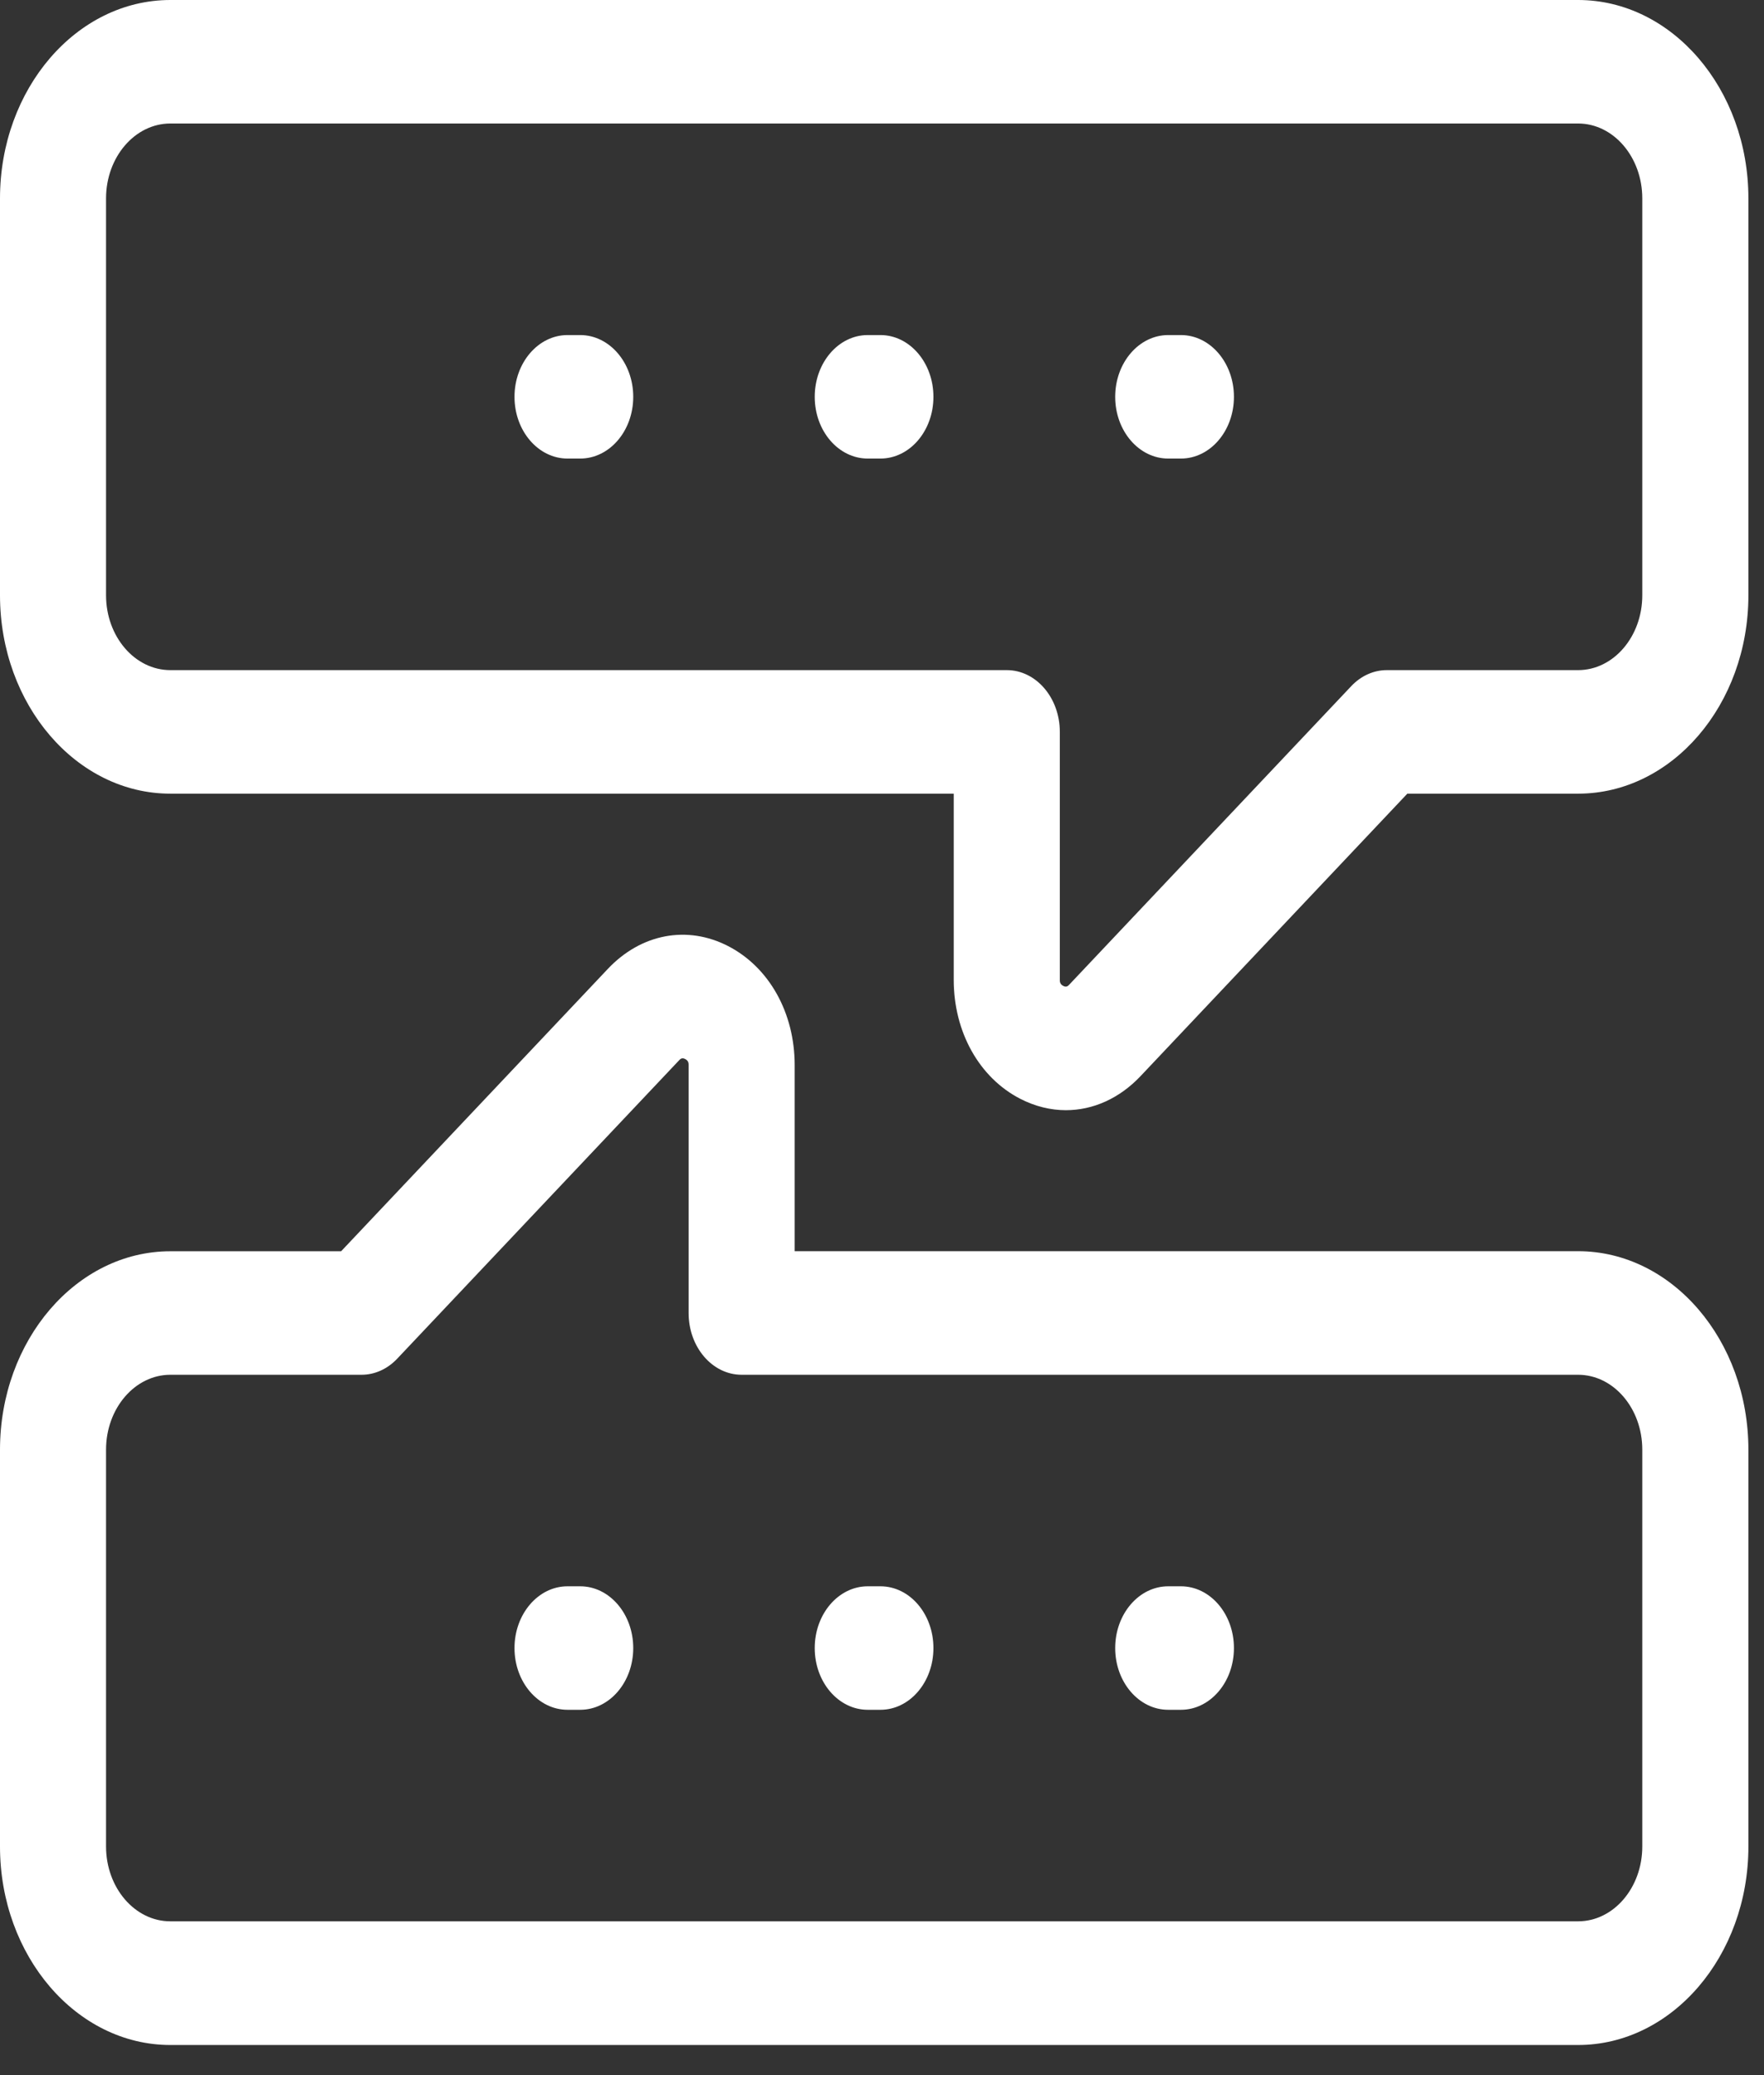
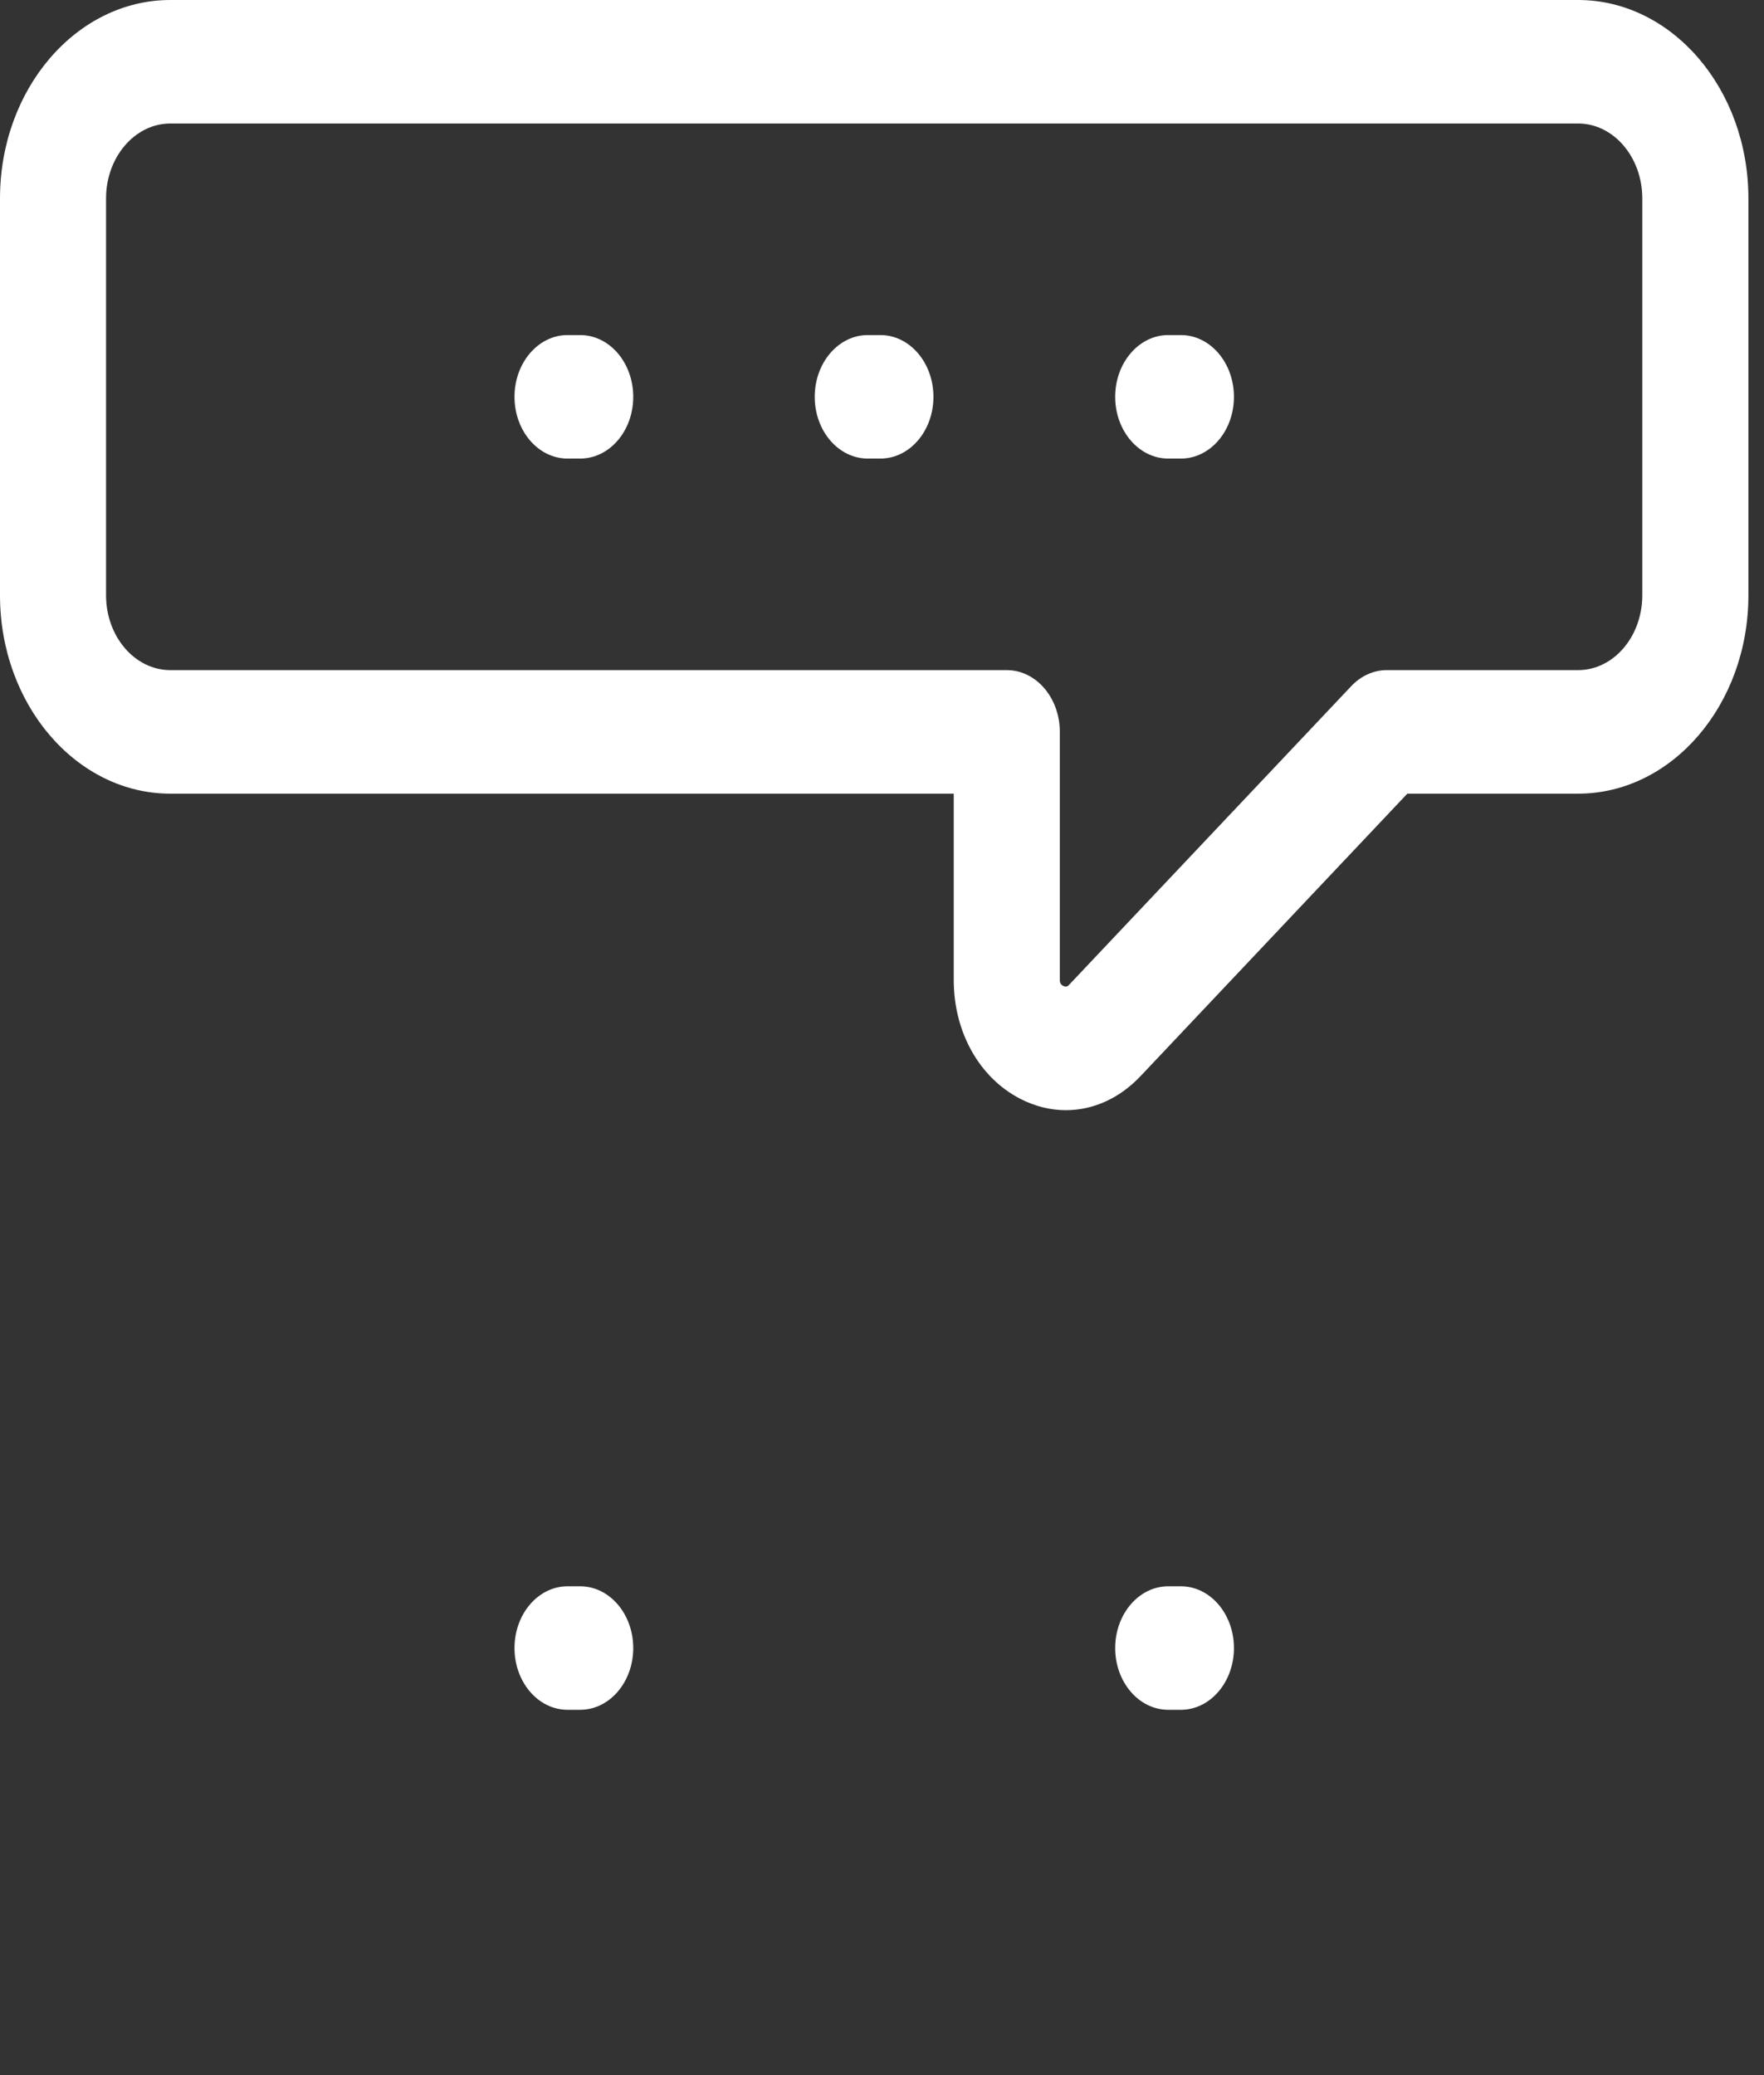
<svg xmlns="http://www.w3.org/2000/svg" width="51" height="60" viewBox="0 0 51 60" fill="none">
  <rect x="0" y="0" width="51" height="60" fill="#333333" stroke="none" />
-   <path d="M45.625 36.177H22.975V30.794C22.975 29.284 22.237 27.967 21.053 27.356C19.868 26.745 18.536 26.997 17.575 28.013L9.862 36.179H4.925C2.209 36.179 0 38.754 0 41.917V53.391C0 56.553 2.209 59.129 4.925 59.129H45.625C48.34 59.129 50.549 56.553 50.549 53.391V41.917C50.549 38.752 48.34 36.177 45.625 36.177ZM47.481 53.389C47.481 54.583 46.65 55.553 45.625 55.553H4.925C3.899 55.553 3.066 54.583 3.066 53.389V41.915C3.066 40.721 3.901 39.75 4.925 39.75H10.453C10.834 39.75 11.202 39.584 11.483 39.286L19.636 30.655C19.662 30.628 19.713 30.568 19.812 30.622C19.909 30.671 19.909 30.751 19.909 30.794V37.965C19.909 38.951 20.595 39.75 21.442 39.75H45.625C46.65 39.75 47.481 40.721 47.481 41.915V53.389Z" fill="white" />
  <path d="M34.142 45.866H33.775C32.929 45.866 32.242 46.666 32.242 47.652C32.242 48.638 32.929 49.437 33.775 49.437H34.142C34.988 49.437 35.675 48.638 35.675 47.652C35.675 46.666 34.988 45.866 34.142 45.866Z" fill="white" />
-   <path d="M25.454 45.866H25.088C24.241 45.866 23.555 46.666 23.555 47.652C23.555 48.638 24.241 49.437 25.088 49.437H25.454C26.301 49.437 26.987 48.638 26.987 47.652C26.987 46.666 26.301 45.866 25.454 45.866Z" fill="white" />
  <path d="M16.774 45.866H16.408C15.562 45.866 14.875 46.666 14.875 47.652C14.875 48.638 15.562 49.437 16.408 49.437H16.774C17.621 49.437 18.308 48.638 18.308 47.652C18.308 46.666 17.621 45.866 16.774 45.866Z" fill="white" />
  <path d="M45.625 0H4.925C2.209 0 0 2.573 0 5.736V17.212C0 20.374 2.209 22.948 4.925 22.948H27.574V28.332C27.574 29.842 28.312 31.16 29.498 31.771C29.927 31.991 30.375 32.1 30.816 32.1C31.598 32.1 32.363 31.763 32.976 31.114L40.688 22.948H45.625C48.34 22.948 50.549 20.374 50.549 17.212V5.736C50.549 2.573 48.34 0 45.625 0ZM47.481 17.212C47.481 18.406 46.65 19.376 45.625 19.376H40.095C39.714 19.376 39.347 19.541 39.065 19.841L30.913 28.471C30.884 28.499 30.838 28.559 30.738 28.505C30.641 28.456 30.641 28.376 30.641 28.332V21.162C30.641 20.176 29.954 19.376 29.108 19.376H4.925C3.899 19.376 3.066 18.406 3.066 17.212V5.736C3.066 4.542 3.901 3.571 4.925 3.571H45.625C46.65 3.571 47.481 4.544 47.481 5.736V17.212Z" fill="white" />
  <path d="M16.774 9.688H16.408C15.562 9.688 14.875 10.488 14.875 11.474C14.875 12.46 15.562 13.259 16.408 13.259H16.774C17.621 13.259 18.308 12.46 18.308 11.474C18.308 10.488 17.621 9.688 16.774 9.688Z" fill="white" />
  <path d="M25.454 9.688H25.088C24.241 9.688 23.555 10.488 23.555 11.474C23.555 12.46 24.241 13.259 25.088 13.259H25.454C26.301 13.259 26.987 12.46 26.987 11.474C26.987 10.488 26.301 9.688 25.454 9.688Z" fill="white" />
  <path d="M34.142 9.688H33.775C32.929 9.688 32.242 10.488 32.242 11.474C32.242 12.46 32.929 13.259 33.775 13.259H34.142C34.988 13.259 35.675 12.46 35.675 11.474C35.675 10.488 34.988 9.688 34.142 9.688Z" fill="white" />
</svg>